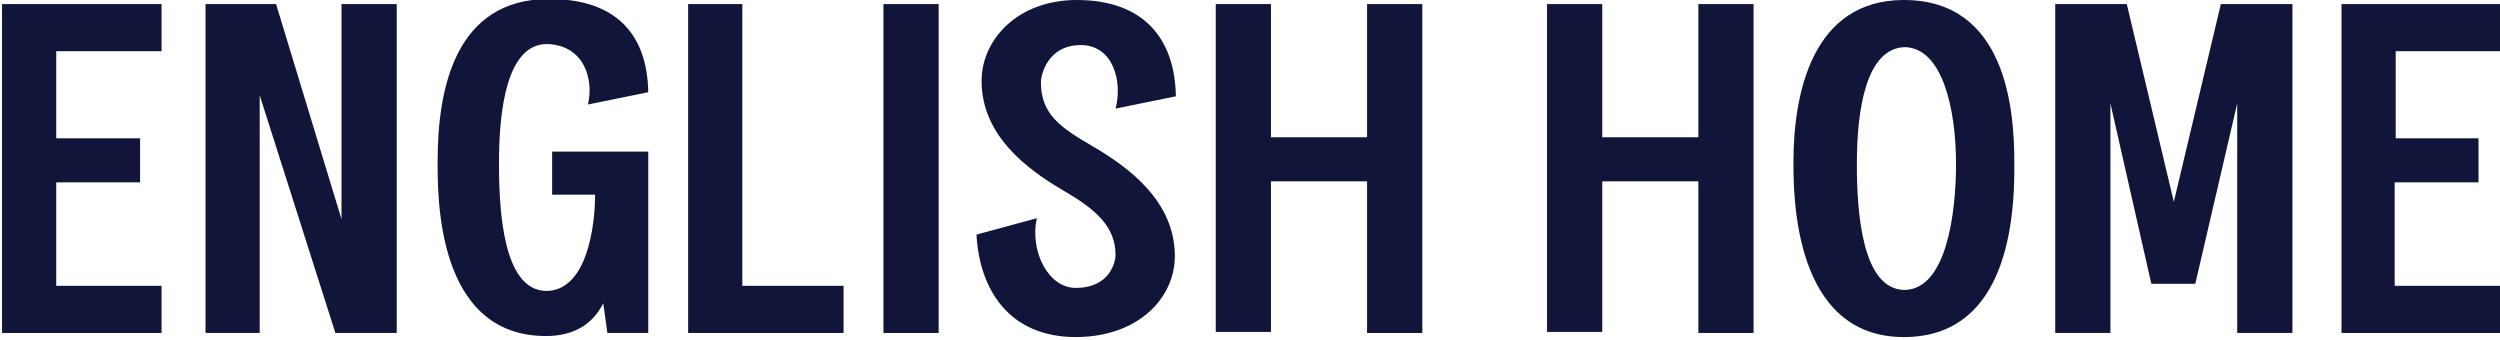
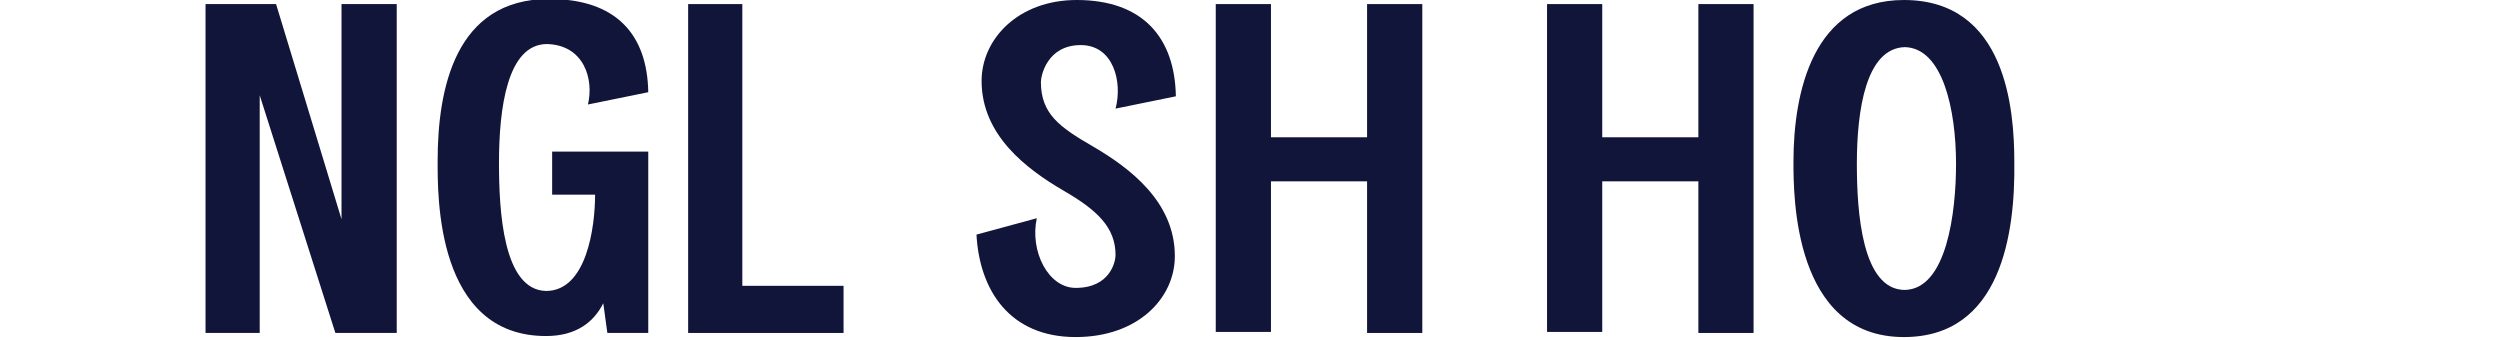
<svg xmlns="http://www.w3.org/2000/svg" width="147" height="20" viewBox="0 0 147 20" fill="none">
  <g clip-path="url(#clip0_421_3285)">
-     <path d="M3.307 8.132H8.237V10.722H3.307V16.806H9.499V19.578H0.12V0.24H9.499V3.011H3.307V8.132Z" fill="#12153A" />
    <path d="M19.72 19.578L15.271 5.602V19.578H12.085V0.24H16.233L20.081 12.891V0.24H23.328V19.578H19.72Z" fill="#12153A" />
    <path d="M38.118 8.976V19.578H35.713L35.472 17.831C34.931 18.915 33.909 19.759 32.105 19.759C25.612 19.759 25.733 11.445 25.733 9.458C25.733 5.241 26.755 -0.061 32.286 -0.061C36.194 -0.061 38.058 1.988 38.118 5.421L34.571 6.144C34.931 4.638 34.33 2.65 32.166 2.59C29.821 2.59 29.34 6.385 29.34 9.578C29.34 12.409 29.58 17.048 32.105 17.108C34.51 17.108 34.991 13.313 34.991 11.445H32.466V8.915H38.118V8.976Z" fill="#12153A" />
    <path d="M40.463 0.24H43.649V16.806H49.601V19.578H40.463V0.24Z" fill="#12153A" />
-     <path d="M51.946 19.578V0.24H55.193V19.578H51.946Z" fill="#12153A" />
    <path d="M63.55 2.651C61.566 2.651 61.205 4.458 61.205 4.819C61.205 6.687 62.287 7.47 64.271 8.614C66.436 9.88 69.081 11.867 69.081 15.06C69.081 17.53 66.917 19.819 63.249 19.819C59.401 19.819 57.597 17.108 57.417 13.795L60.964 12.831C60.544 14.759 61.626 16.928 63.249 16.928C65.293 16.928 65.594 15.361 65.594 15C65.594 13.373 64.512 12.349 62.528 11.205C60.363 9.94 57.718 7.952 57.718 4.759C57.718 2.289 59.882 0 63.309 0C67.217 0 69.081 2.229 69.141 5.663L65.594 6.386C66.015 4.819 65.474 2.651 63.55 2.651Z" fill="#12153A" />
    <path d="M80.384 19.578V10.662H74.733V19.517H71.486V0.24H74.733V8.072H80.384V0.24H83.631V19.578H80.384Z" fill="#12153A" />
    <path d="M99.864 19.578V10.662H94.212V19.517H90.966V0.24H94.212V8.072H99.864V0.24H103.11V19.578H99.864Z" fill="#12153A" />
    <path d="M111.948 19.819C105.455 19.819 105.455 11.506 105.455 9.518C105.455 5.422 106.598 0 111.948 0C117.961 0 118.442 6.446 118.442 9.518C118.502 13.735 117.66 19.819 111.948 19.819ZM115.015 9.639C115.015 6.446 114.233 2.831 112.009 2.771C109.724 2.831 109.183 6.446 109.183 9.639C109.183 12.47 109.483 17.048 112.009 17.048C114.474 16.988 115.015 12.47 115.015 9.639Z" fill="#12153A" />
-     <path d="M131.548 19.578V6.084L129.083 16.686H126.498L124.093 6.084V19.578H120.847V0.24H125.055L127.821 11.867L130.586 0.24H134.795V19.578H131.548Z" fill="#12153A" />
-     <path d="M140.807 8.132H145.737V10.722H140.807V16.806H147V19.578H137.681V0.24H147.06V3.011H140.867V8.132H140.807Z" fill="#12153A" />
  </g>
  <defs>
    <clipPath id="clip0_421_3285">
      <rect width="147" height="20" fill="white" />
    </clipPath>
  </defs>
</svg>